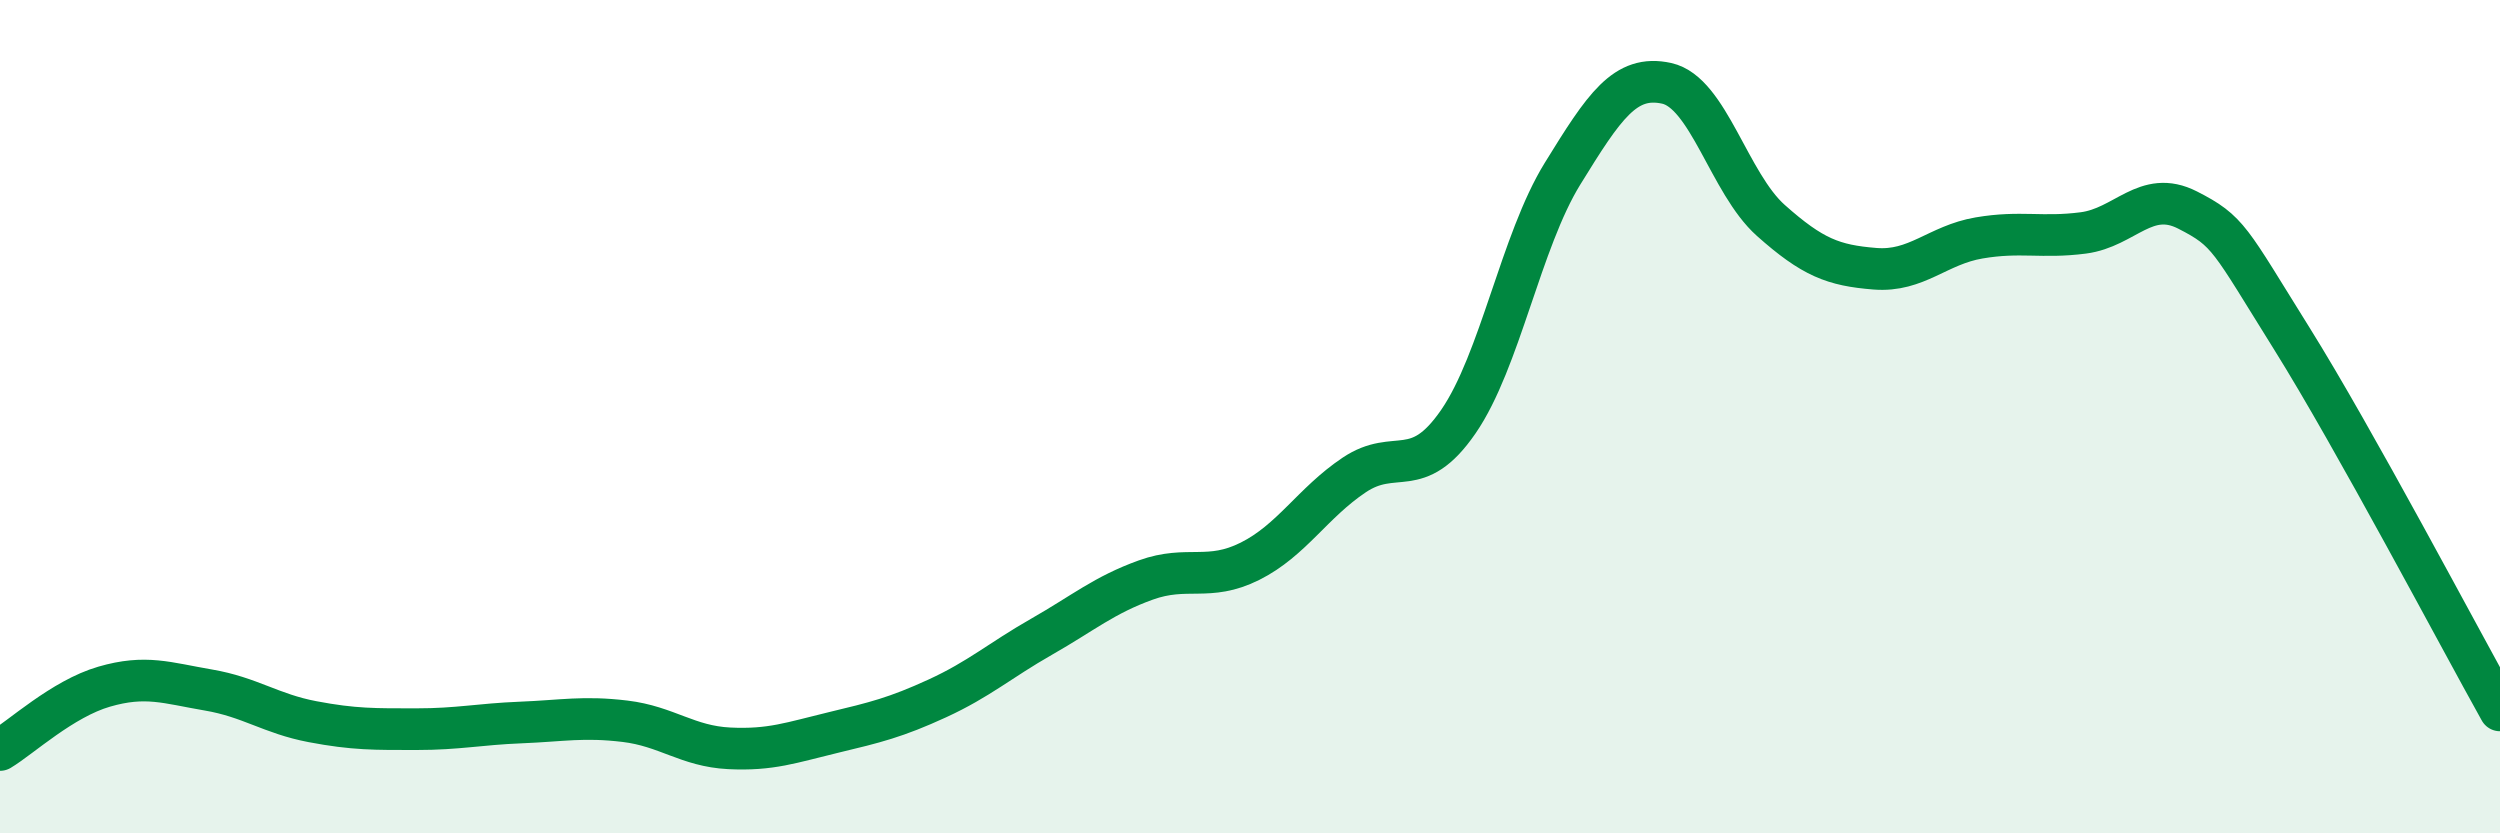
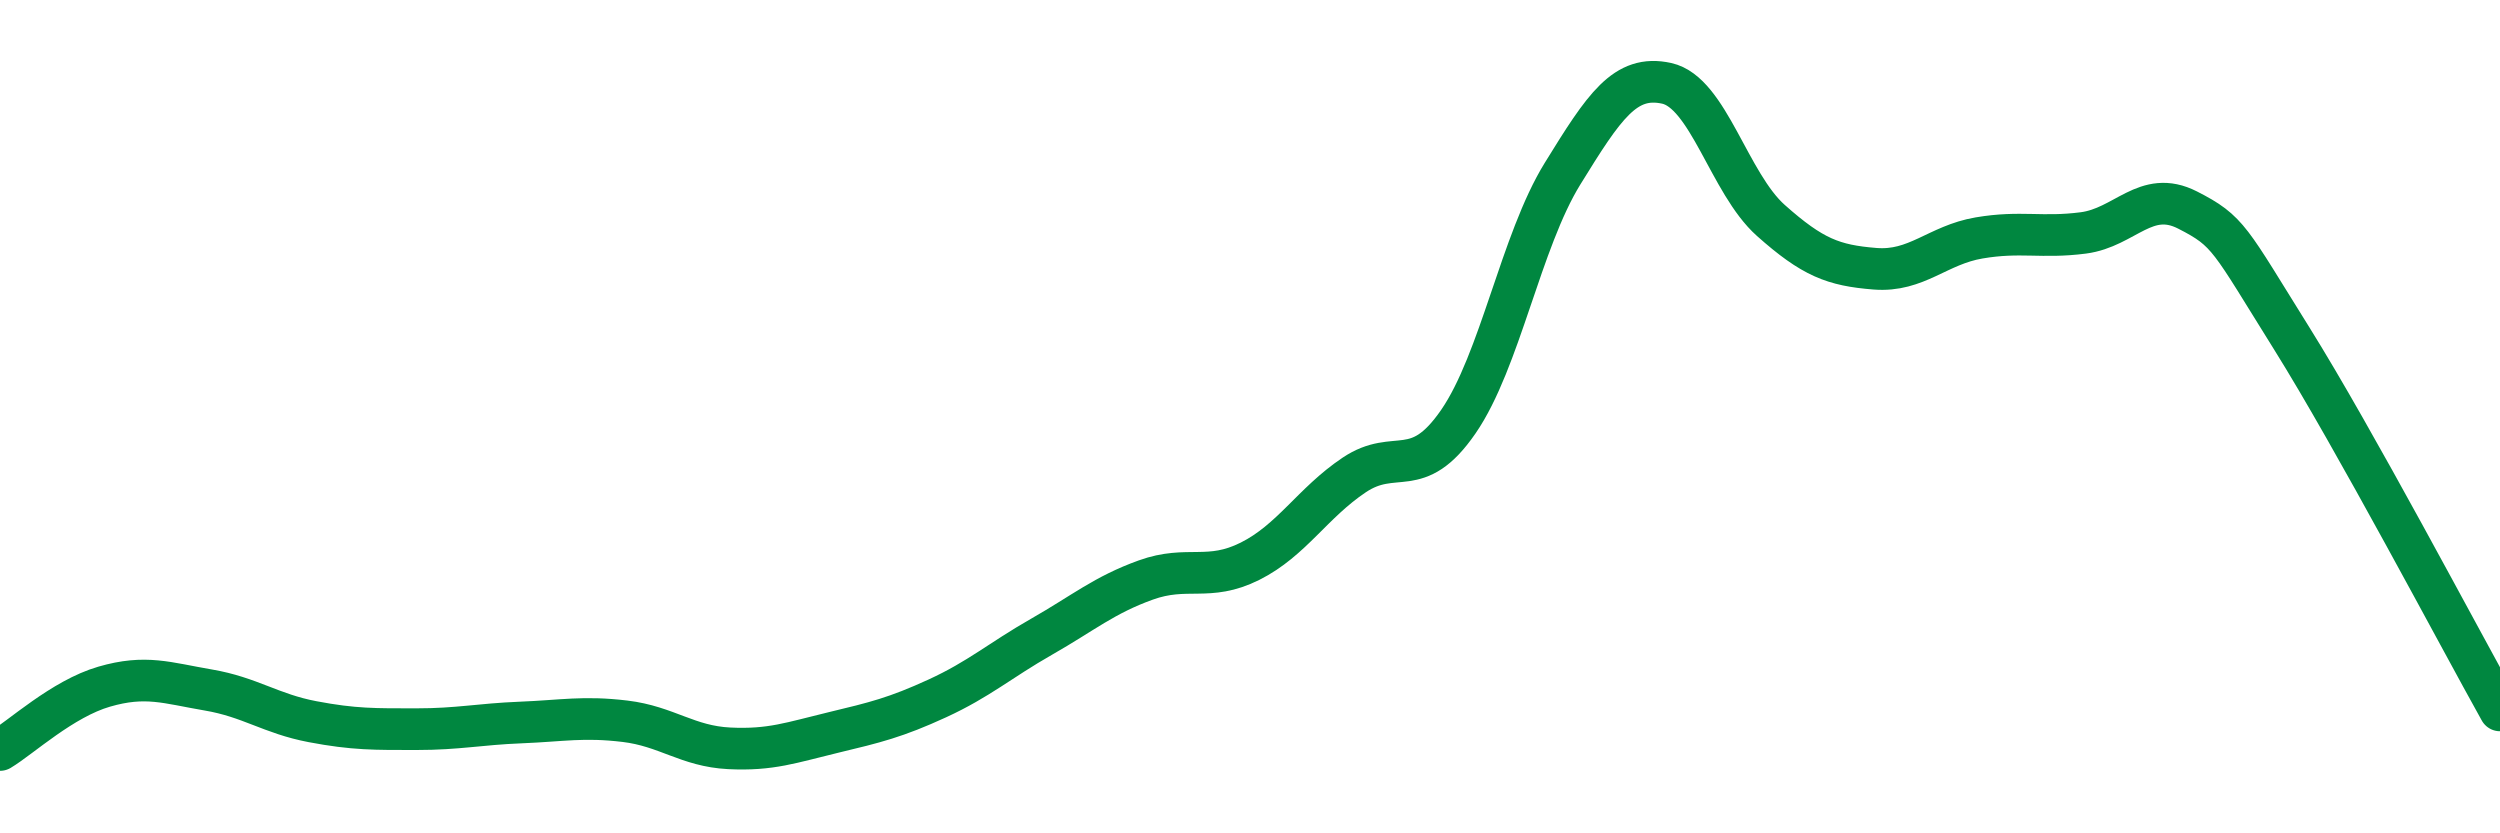
<svg xmlns="http://www.w3.org/2000/svg" width="60" height="20" viewBox="0 0 60 20">
-   <path d="M 0,18 C 0.5,17.7 1.5,16.77 2.5,16.48 C 3.5,16.19 4,16.39 5,16.56 C 6,16.73 6.5,17.13 7.5,17.32 C 8.5,17.51 9,17.5 10,17.5 C 11,17.5 11.5,17.38 12.5,17.34 C 13.5,17.3 14,17.19 15,17.31 C 16,17.43 16.5,17.91 17.5,17.96 C 18.5,18.01 19,17.82 20,17.58 C 21,17.34 21.5,17.22 22.5,16.76 C 23.5,16.3 24,15.85 25,15.28 C 26,14.71 26.5,14.28 27.5,13.92 C 28.5,13.56 29,13.97 30,13.47 C 31,12.97 31.5,12.07 32.5,11.4 C 33.5,10.73 34,11.57 35,10.12 C 36,8.67 36.5,5.79 37.5,4.17 C 38.5,2.55 39,1.78 40,2 C 41,2.22 41.5,4.4 42.5,5.29 C 43.5,6.18 44,6.37 45,6.45 C 46,6.53 46.5,5.88 47.5,5.71 C 48.5,5.54 49,5.72 50,5.59 C 51,5.46 51.5,4.53 52.5,5.04 C 53.5,5.55 53.5,5.72 55,8.12 C 56.5,10.52 59,15.26 60,17.05L60 20L0 20Z" fill="#008740" opacity="0.1" stroke-linecap="round" stroke-linejoin="round" />
  <path d="M 0,18 C 0.5,17.7 1.5,16.77 2.5,16.48 C 3.5,16.19 4,16.39 5,16.56 C 6,16.73 6.5,17.13 7.5,17.32 C 8.5,17.51 9,17.5 10,17.5 C 11,17.5 11.5,17.38 12.5,17.34 C 13.5,17.3 14,17.19 15,17.31 C 16,17.43 16.5,17.91 17.5,17.96 C 18.5,18.01 19,17.82 20,17.58 C 21,17.34 21.5,17.22 22.5,16.76 C 23.5,16.3 24,15.85 25,15.28 C 26,14.71 26.5,14.28 27.5,13.92 C 28.5,13.56 29,13.97 30,13.47 C 31,12.97 31.5,12.07 32.5,11.4 C 33.5,10.73 34,11.57 35,10.12 C 36,8.67 36.5,5.79 37.5,4.17 C 38.5,2.55 39,1.78 40,2 C 41,2.22 41.5,4.4 42.5,5.29 C 43.5,6.18 44,6.37 45,6.45 C 46,6.53 46.5,5.88 47.5,5.71 C 48.5,5.54 49,5.72 50,5.59 C 51,5.46 51.5,4.53 52.5,5.04 C 53.5,5.55 53.5,5.72 55,8.12 C 56.5,10.52 59,15.26 60,17.05" stroke="#008740" stroke-width="1" fill="none" stroke-linecap="round" stroke-linejoin="round" />
</svg>